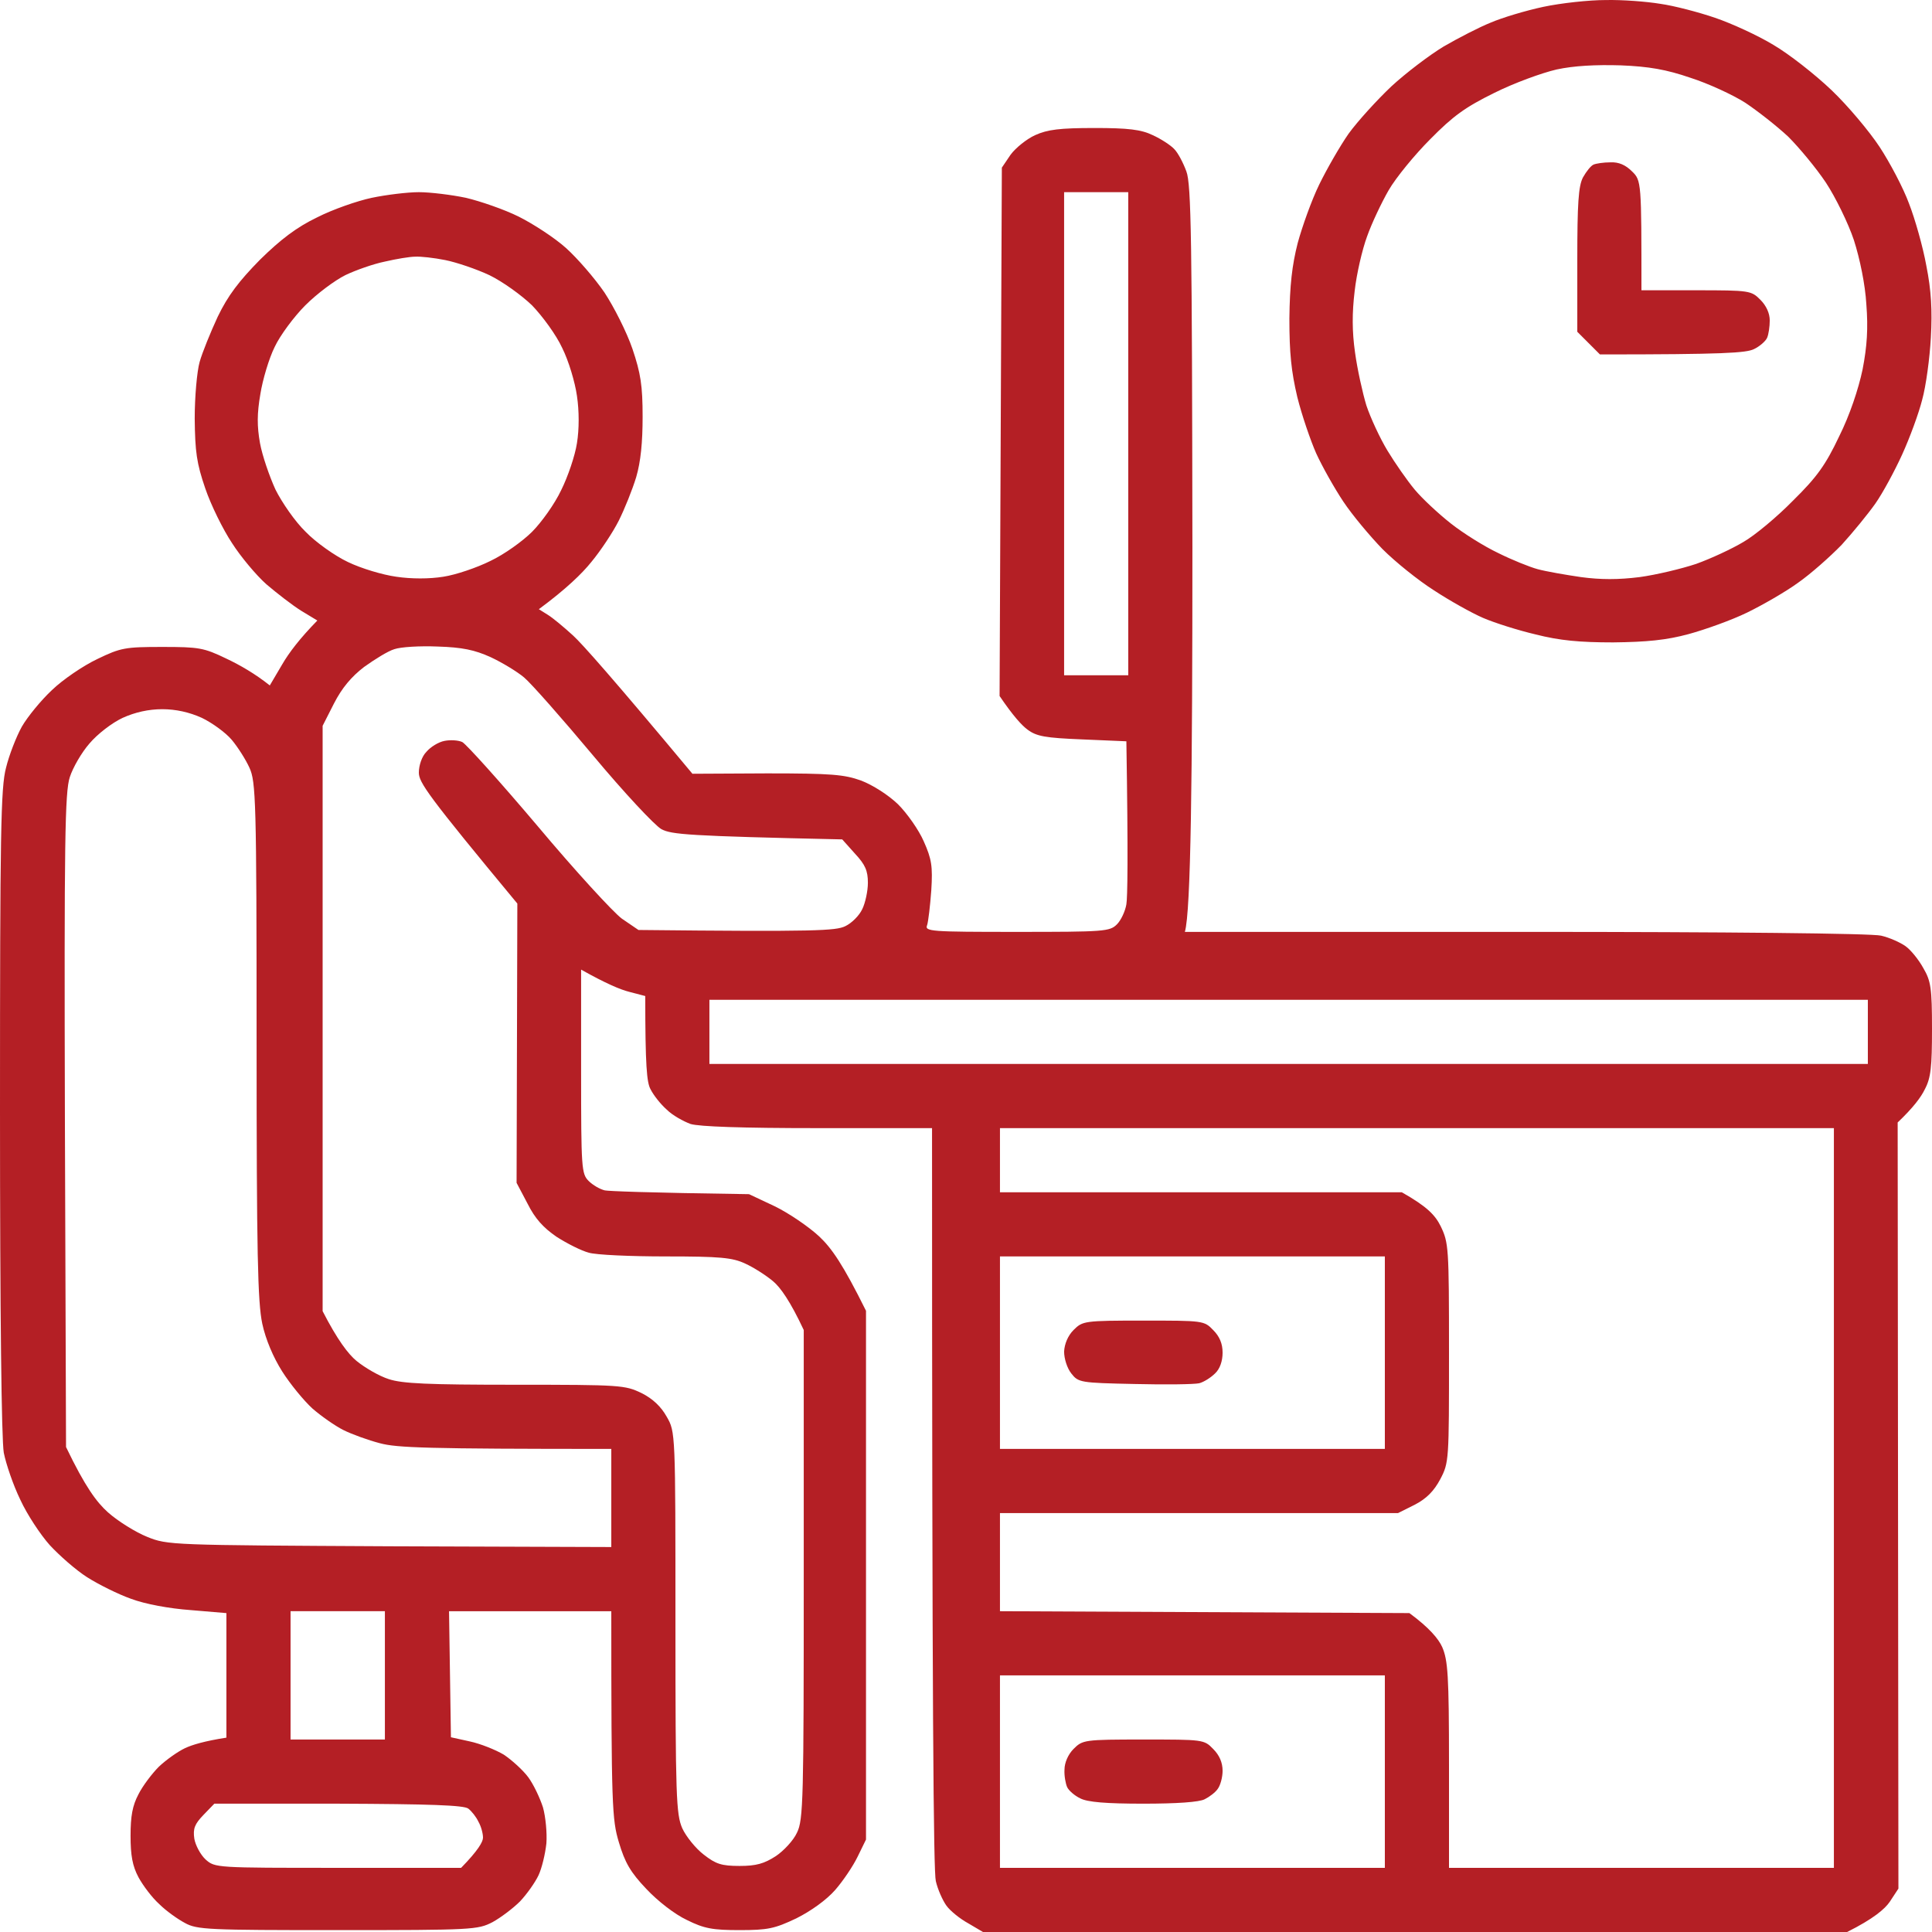
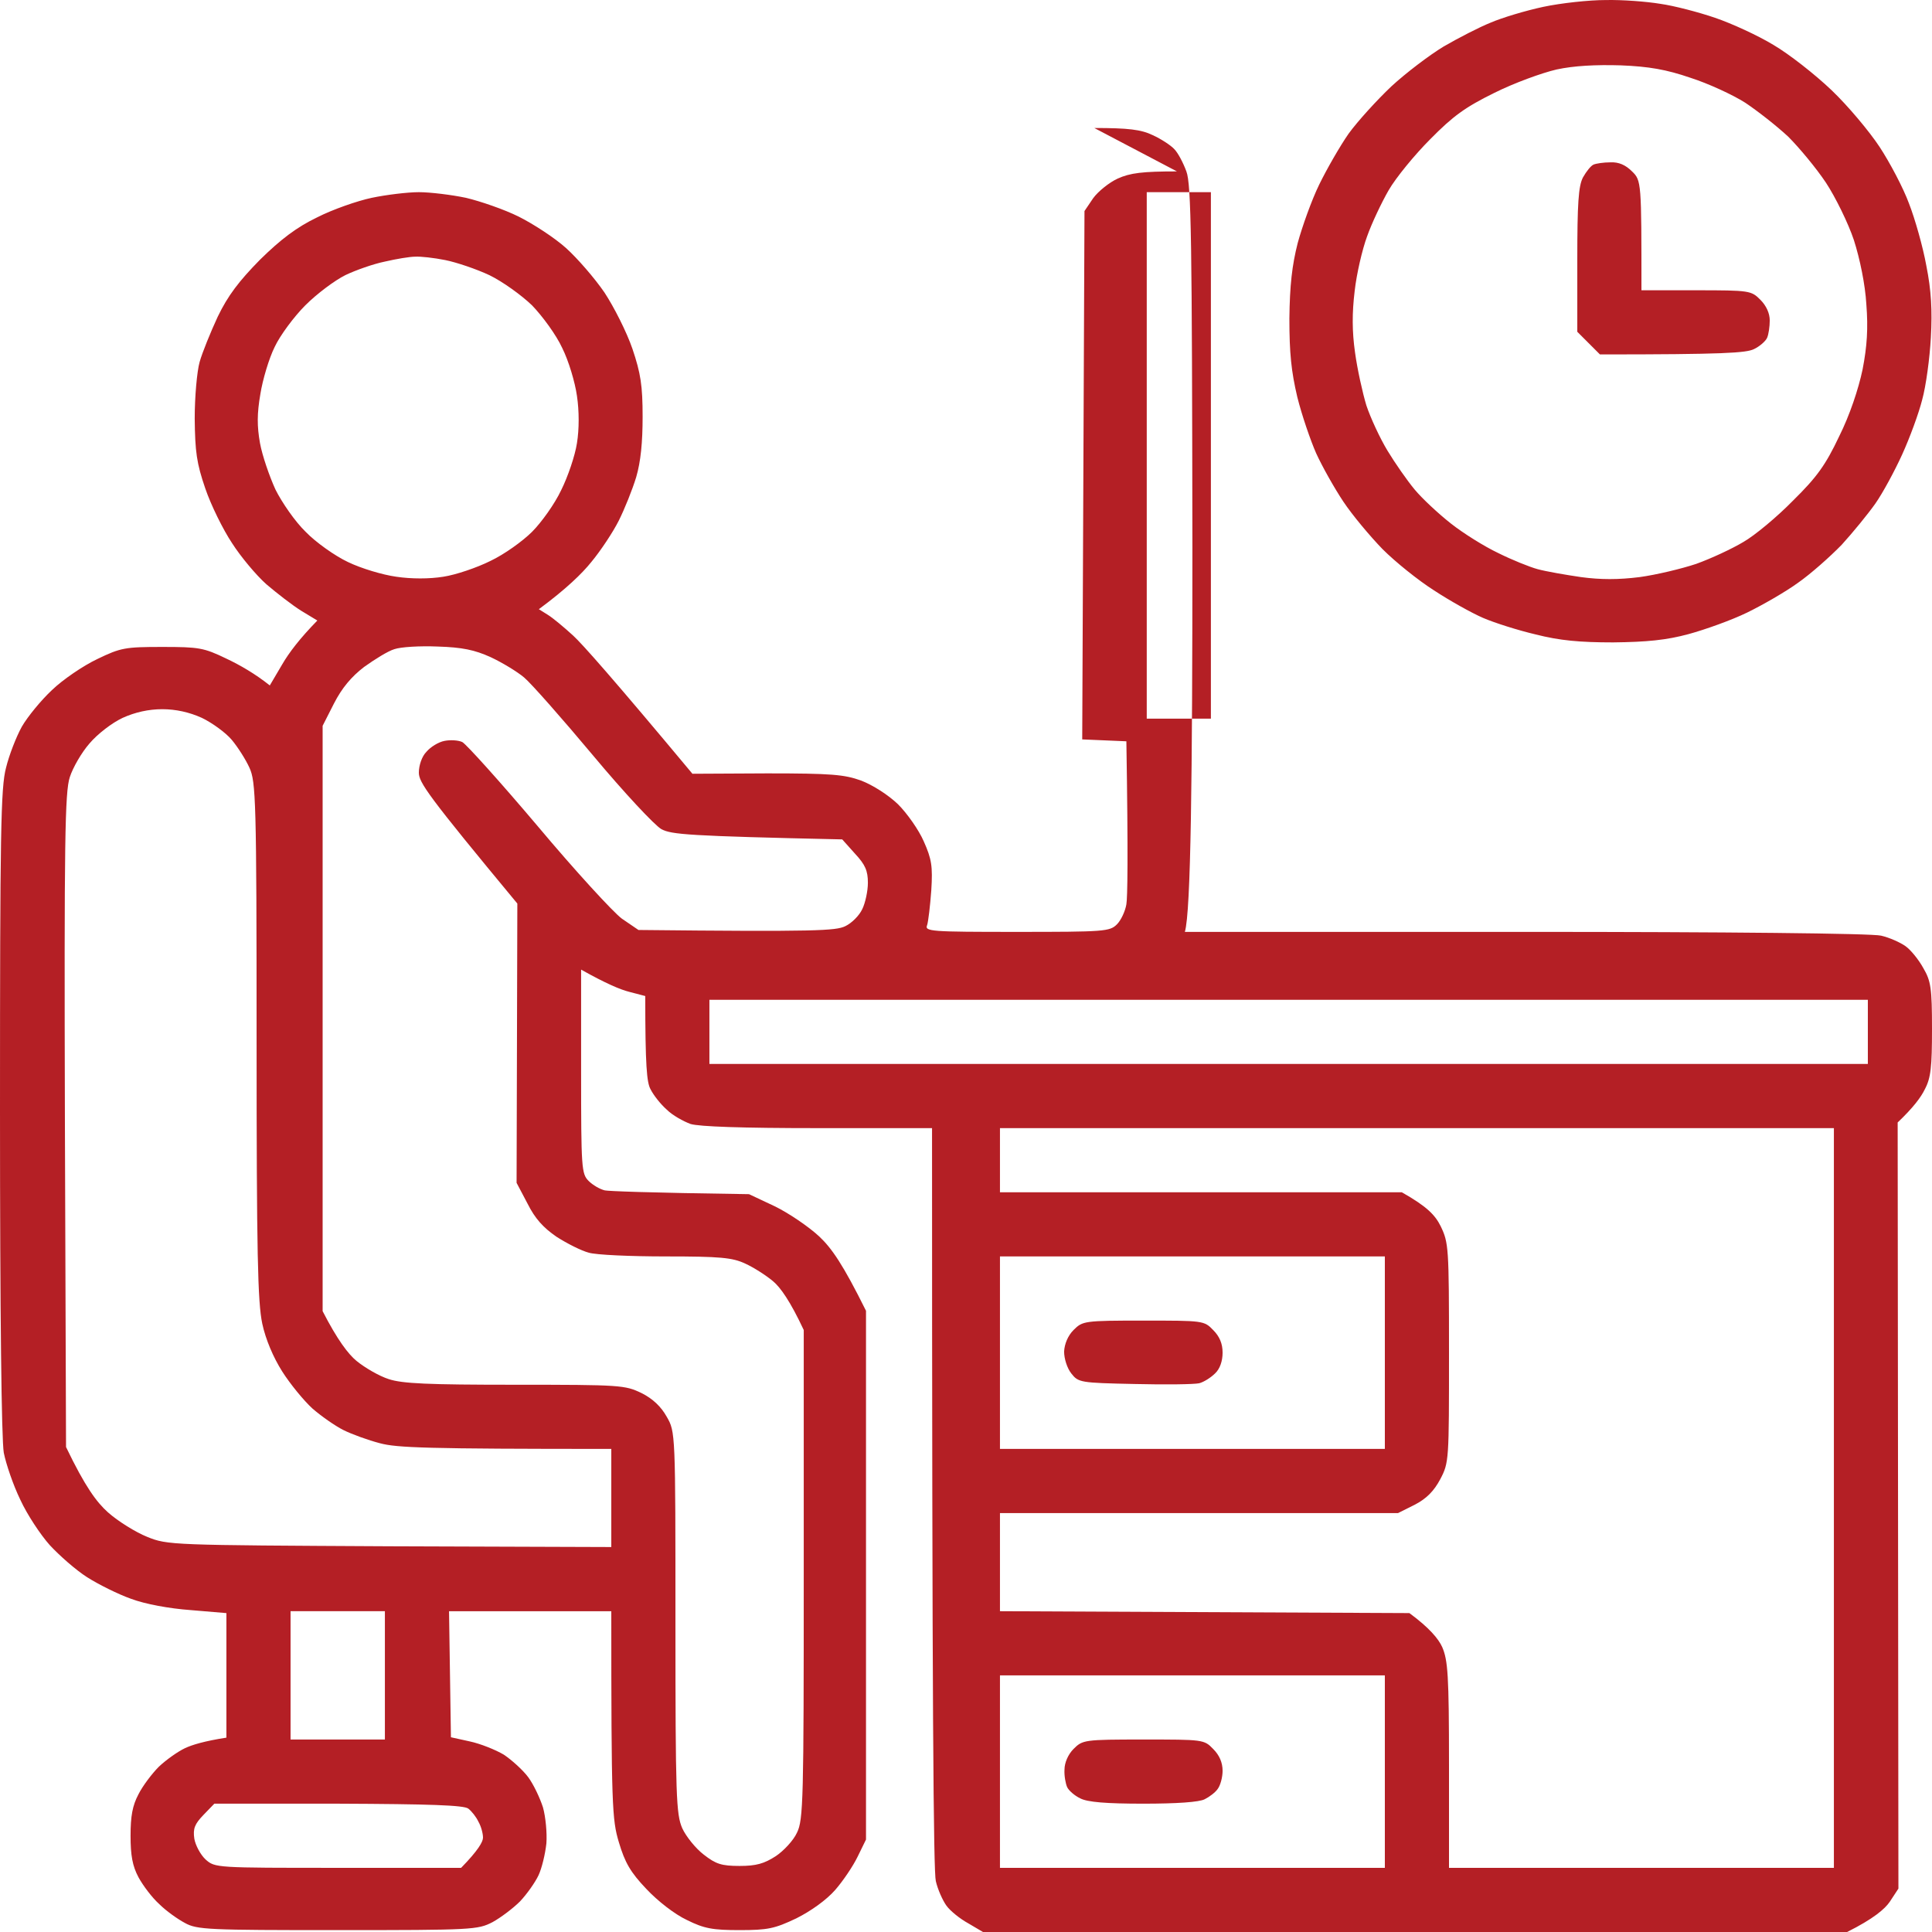
<svg xmlns="http://www.w3.org/2000/svg" width="512" height="512" fill="none">
-   <path fill="#B41F25" fill-rule="evenodd" d="M425.5.013c4.4-.1 10.9.4 14.5 1 3.6.5 10.1 2.2 14.5 3.7s11.4 4.701 15.5 7.202c4.1 2.4 11 7.801 15.4 12.002 4.3 4.1 10 10.902 12.7 15.002s6.3 10.902 7.8 15.003c1.6 4.1 3.7 11.502 4.6 16.503 1.3 6.5 1.6 11.802 1.2 19.003-.3 5.501-1.3 12.902-2.3 16.503-.9 3.6-3.3 10.102-5.3 14.502s-5.2 10.302-7.1 13.003c-1.9 2.7-5.9 7.601-8.9 10.901-3.1 3.201-8.3 7.802-11.6 10.102-3.3 2.401-9.4 5.901-13.5 7.901s-11.1 4.501-15.5 5.701c-5.9 1.601-11.1 2.101-20 2.201-8.9 0-14.2-.5-20.5-2.101-4.7-1.1-11-3.1-14-4.4s-8.9-4.601-13-7.302c-4.1-2.6-10.2-7.501-13.6-10.901-3.3-3.401-8-9.002-10.4-12.603s-5.6-9.301-7.2-12.802c-1.5-3.4-3.8-10.101-5-14.902-1.6-6.801-2.1-11.602-2.1-20.804.1-8.801.7-14.102 2.2-20.003 1.2-4.401 3.7-11.402 5.7-15.503 2-4.1 5.5-10.202 7.8-13.502 2.4-3.3 7.5-8.902 11.3-12.502 3.9-3.6 10.1-8.302 13.9-10.602 3.8-2.2 9.4-5.101 12.4-6.301 3-1.3 9.3-3.2 14-4.2S421.1.012 425.5.012M396 24.617c-7.7 3.8-10.9 6.101-17 12.302-4.1 4.1-9.1 10.202-11 13.502s-4.5 8.802-5.7 12.203c-1.3 3.5-2.8 10.001-3.3 14.502-.7 5.8-.7 10.702.1 16.303.6 4.4 2 10.702 3 14.002 1.1 3.301 3.6 8.702 5.6 12.002s5.2 7.901 7.2 10.302 6.3 6.401 9.6 9.001c3.3 2.601 8.9 6.101 12.5 7.802 3.6 1.8 8.3 3.7 10.5 4.3 2.2.601 7.4 1.501 11.5 2.101 5.2.7 9.9.7 15.5 0 4.4-.6 11.1-2.201 15-3.501 3.9-1.4 9.5-4 12.5-5.801 3-1.7 9-6.701 13.2-11.002 6.3-6.201 8.6-9.401 12.2-17.002 2.8-5.601 5.1-12.503 6.2-17.703 1.2-6.202 1.5-10.902 1-17.304-.3-5.2-1.7-12.002-3.3-17.002-1.5-4.501-4.9-11.402-7.4-15.203-2.6-3.9-7.1-9.301-10-12.202-3-2.8-8.1-6.801-11.4-9.002-3.3-2.1-9.8-5.1-14.5-6.6-6.4-2.201-11-3.001-18.5-3.301-6.6-.2-12.4.1-17 1.1-3.9.9-11.3 3.6-16.5 6.201m-106 9.302c9 0 12.4.4 15.5 1.9 2.2 1 4.8 2.7 5.7 3.7 1 1 2.4 3.701 3.2 5.901 1.3 3.401 1.5 18.204 1.6 99.517 0 61.011-.4 96.717-2 102.018h90.3c52.9 0 91.9.4 94.2 1 2.2.5 5.1 1.8 6.5 2.801 1.4 1 3.5 3.6 4.7 5.801 2 3.4 2.3 5.3 2.3 16.102 0 10.102-.3 13.002-1.9 16.003-1 2.1-3.1 4.901-7.2 8.801l.2 203.035-2.3 3.501c-1.3 1.9-4.3 4.5-11.3 8.001h-229l-3.9-2.3c-2.2-1.201-4.8-3.301-5.8-4.701s-2.3-4.301-2.8-6.501c-.6-2.401-1-44.108-1-199.534h-30.3c-20.1 0-31.4-.4-33.7-1.1-1.9-.701-4.8-2.301-6.3-3.801-1.6-1.4-3.5-3.801-4.3-5.401-1-1.8-1.4-6.201-1.4-24.704l-4.2-1.1c-2.4-.601-6.2-2.201-12.8-5.901v27.004c0 25.705.1 27.105 2 29.005 1.1 1.1 3 2.2 4.3 2.501 1.2.2 10.3.6 38.2 1l6.8 3.2c3.7 1.801 9 5.401 11.8 8.002 3.3 3.1 6.3 7.401 12.4 19.703v140.124l-2.2 4.501c-1.2 2.5-3.9 6.501-6 8.901-2.3 2.601-6.3 5.501-10.3 7.501-5.7 2.701-7.5 3.101-15 3.101-7.1 0-9.4-.4-14-2.701-3.2-1.5-7.7-5-10.7-8.201-4.2-4.401-5.7-7.001-7.3-12.402-1.8-6.001-2-9.502-2-61.21h-43l.5 33.405 5 1.1c2.8.601 6.8 2.201 9 3.501 2.1 1.4 5.1 4.101 6.5 6.001s3.1 5.501 3.9 8.001c.7 2.501 1.1 6.802.9 9.502-.3 2.8-1.2 6.601-2.1 8.501-.9 1.901-3.1 5.001-4.9 6.902-1.8 1.8-5.1 4.3-7.3 5.501-3.9 2-5.2 2.1-41 2.1-34.2 0-37.3-.1-40.5-1.9-1.9-1.001-5-3.201-6.8-5.001-1.9-1.701-4.3-4.901-5.5-7.101-1.6-3.001-2.1-5.801-2.1-11.002s.5-8.002 2.1-11.002c1.1-2.201 3.6-5.501 5.4-7.301 1.9-1.801 5-4.001 6.9-4.901s5.2-1.901 11-2.801v-33.005l-9.5-.801c-5.6-.4-12.1-1.6-15.8-3-3.4-1.2-8.6-3.801-11.6-5.701s-7.4-5.801-9.9-8.501c-2.5-2.801-6-8.102-7.8-12.002-1.9-3.901-3.8-9.502-4.4-12.503-.6-3.5-1-36.606-1-90.515 0-73.913.2-85.815 1.6-91.016.8-3.3 2.7-8.201 4.2-10.901 1.5-2.601 5.1-7.002 8-9.702 2.8-2.701 8.2-6.401 12-8.201 6.2-3.001 7.4-3.201 17.2-3.201 9.7 0 11 .2 17 3.101 3.6 1.7 7.6 4 11.5 7.101l3.3-5.601c1.8-3.101 4.7-6.901 9.3-11.602l-4.3-2.601c-2.4-1.5-6.5-4.7-9.2-7.001-2.7-2.4-6.8-7.301-9.1-10.902-2.4-3.6-5.6-10.101-7.1-14.502-2.3-6.701-2.7-9.702-2.8-18.503 0-5.801.6-12.502 1.3-15.003s2.9-7.901 4.8-12.002c2.7-5.6 5.6-9.402 11.2-15.103 5.5-5.4 9.7-8.6 15.1-11.201 4.1-2.1 10.7-4.401 14.5-5.201s9.5-1.5 12.5-1.5 8.7.7 12.5 1.5c3.8.9 10.2 3.1 14 5s9.5 5.602 12.5 8.302 7.6 8.001 10.2 11.802c2.5 3.8 5.9 10.502 7.4 14.903 2.2 6.5 2.7 9.801 2.7 18.003 0 6.801-.5 11.902-1.7 16.002-1 3.301-3.1 8.502-4.6 11.502s-4.8 8.002-7.3 11.002c-2.4 3.001-6.6 7.101-13.9 12.502l2.4 1.501c1.3.8 4.3 3.3 6.7 5.501 2.4 2.2 10.5 11.301 31.6 36.606l19.8-.1c17.1 0 20.4.3 24.9 1.9 3.1 1.2 7.2 3.801 9.8 6.301 2.4 2.401 5.5 6.801 6.8 9.802 2.1 4.701 2.4 6.601 2 13.002-.3 4.101-.8 8.301-1.1 9.202-.7 1.7.9 1.8 23.8 1.8 23.2 0 24.6-.1 26.5-2 1.1-1.101 2.2-3.501 2.5-5.301.3-1.701.5-12.202 0-43.208l-11.7-.5c-9.8-.4-12.1-.8-14.5-2.6-1.5-1.1-3.8-3.601-7.4-8.902l.6-140.024 2.3-3.4c1.3-1.8 4.3-4.2 6.5-5.201 3.3-1.5 6.6-1.9 15.7-1.9m-8 145.024h17V50.922h-17zM91.5 72.925c-2.8 1.4-7.5 4.901-10.6 8.002-3 3-6.7 8-8.1 11.001-1.5 3.001-3.2 8.702-3.8 12.503-.9 5.2-.9 8.501-.1 13.002.6 3.3 2.5 8.801 4.1 12.302 1.7 3.4 5.2 8.501 8 11.202 2.7 2.8 7.8 6.401 11.2 8.001 3.5 1.7 9.2 3.401 12.8 3.901 4 .6 8.8.6 12.5 0 3.3-.5 8.9-2.401 12.5-4.201 3.6-1.7 8.5-5.201 11-7.701s6-7.401 7.7-11.002c1.8-3.601 3.7-9.202 4.2-12.502.6-3.701.6-8.502 0-12.502-.5-3.601-2.2-9.302-3.9-12.702-1.6-3.501-5.3-8.502-8-11.302-2.8-2.7-7.8-6.302-11.3-8.002-3.4-1.6-8.7-3.4-11.7-4s-6.6-1-8-.9c-1.4 0-5 .6-8 1.3-3 .6-7.8 2.3-10.5 3.6m5 103.818c-3.4 2.6-5.9 5.601-8 9.702l-3 5.901v155.126c3.9 7.601 6.8 11.402 9 13.202s6 4.001 8.5 4.801c3.6 1.2 10.4 1.5 33.5 1.5 28.1 0 29.1.1 33.5 2.201 3 1.5 5.2 3.6 6.7 6.301 2.3 4 2.3 4.1 2.3 54.509 0 46.308.2 50.809 1.8 54.509 1 2.201 3.6 5.401 5.7 7.002 3.2 2.5 4.7 3 9.5 3 4.4 0 6.5-.6 9.6-2.6 2.1-1.401 4.7-4.201 5.6-6.201 1.7-3.401 1.8-8.802 1.8-68.412v-64.811c-3.6-7.701-6.2-11.302-8.1-12.902-1.9-1.601-5.2-3.701-7.4-4.701-3.4-1.6-6.7-1.9-21-1.9-9.3 0-18.6-.401-20.5-1.001-1.9-.5-5.7-2.4-8.5-4.2-3.5-2.401-5.7-4.801-7.7-8.802l-2.9-5.501.2-74.012c-23.8-28.705-26.1-32.106-26.1-34.706 0-1.901.8-4.301 2-5.501 1.1-1.3 3.2-2.601 4.8-2.901 1.5-.3 3.6-.2 4.7.3 1.1.6 10.1 10.602 20 22.304 9.9 11.802 20 22.804 22.3 24.504l4.4 3.001c47.3.5 52.3.2 54.8-1 1.7-.801 3.7-2.801 4.5-4.501.8-1.6 1.5-4.801 1.5-7.001 0-3.201-.7-4.801-3.4-7.702l-3.4-3.8c-41.1-.9-45.2-1.301-47.9-2.701-1.8-1-10-9.801-18.1-19.503-8.2-9.802-16.4-19.103-18.3-20.704s-5.9-4-8.9-5.401c-4.2-1.9-7.5-2.6-14-2.8-4.7-.2-9.8.1-11.5.7-1.7.5-5.2 2.701-8 4.701m-72.8 20.303c-2.1 2.401-4.4 6.401-5.2 8.902-1.3 3.901-1.5 16.703-1.3 91.015l.3 86.515c5.1 10.602 8.1 14.603 11.1 17.303 2.7 2.4 7.4 5.301 10.4 6.501 5.4 2.201 6.4 2.201 64.3 2.501l58.7.2v-26.005c-49.3 0-56.8-.3-61.3-1.5-3.1-.8-7.5-2.4-9.7-3.501s-5.9-3.7-8.2-5.701c-2.3-2.1-5.9-6.501-8-9.801-2.4-3.801-4.4-8.502-5.3-12.702-1.2-5.701-1.5-18.404-1.5-75.013 0-63.911-.2-68.612-1.9-72.313-1-2.2-3.1-5.5-4.7-7.401s-5.2-4.501-7.9-5.801c-3.3-1.5-6.9-2.3-10.5-2.3s-7.2.8-10.5 2.3c-2.8 1.3-6.7 4.301-8.8 6.801M188 281.961h307v-17.003H188zm77 34.006h106.5c6.7 3.8 8.8 6.001 10.3 9.001 2.1 4.401 2.2 5.401 2.2 33.506 0 28.605 0 29.105-2.3 33.506-1.7 3.2-3.7 5.2-6.8 6.801l-4.4 2.2H265v26.005l108.5.5c5.3 3.9 7.7 6.801 8.7 9.001 1.5 3.501 1.8 7.301 1.8 31.305v27.205h102V298.964H265zm0 68.011h102V332.97H265zM77 460.991h25v-34.005H77zm188 34.006h102v-51.009H265zM53.9 480.995c-2.3 2.4-2.8 3.6-2.4 6.301.3 1.7 1.6 4.201 3 5.501 2.5 2.2 2.7 2.2 35.1 2.2h32.6c4.5-4.601 5.8-6.901 5.8-8.001s-.5-3.001-1.2-4.201c-.6-1.3-1.8-2.8-2.7-3.501-1.2-.9-10.2-1.2-34.4-1.3H56.8zM426.8 43.02c2.2-.1 4 .7 5.7 2.4 2.5 2.401 2.5 2.901 2.5 31.506h14.5c14.2 0 14.6.1 17 2.5 1.6 1.6 2.5 3.6 2.5 5.501 0 1.6-.3 3.7-.7 4.601s-2 2.3-3.5 3c-2.1 1-7.8 1.4-40.8 1.4l-6-6V68.924c0-15.002.3-19.603 1.5-21.903.9-1.6 2.1-3.1 2.8-3.4s2.7-.6 4.5-.6M303 349.972c15.8 0 16.1 0 18.5 2.501 1.7 1.7 2.5 3.6 2.5 6.001 0 2.2-.7 4.301-2 5.501-1.1 1.1-3 2.3-4.2 2.6-1.3.3-9 .4-17.1.2-14.5-.3-14.9-.4-16.8-2.8-1.1-1.4-1.9-3.901-1.9-5.801.1-2.001 1-4.201 2.5-5.701 2.4-2.401 2.8-2.501 18.5-2.501m0 111.019c15.8 0 16.1 0 18.5 2.501q2.5 2.5 2.5 5.801c0 1.7-.6 3.9-1.3 4.801-.6.9-2.2 2.1-3.4 2.7-1.4.8-7.6 1.2-16.3 1.2-9.8 0-14.8-.4-16.7-1.4-1.5-.7-3.1-2.1-3.5-3.001s-.8-3-.7-4.6c0-1.901 1-4.101 2.4-5.501 2.4-2.401 2.8-2.501 18.5-2.501" clip-rule="evenodd" />
+   <path fill="#B41F25" fill-rule="evenodd" d="M425.5.013c4.4-.1 10.9.4 14.5 1 3.6.5 10.1 2.2 14.5 3.7s11.4 4.701 15.5 7.202c4.1 2.4 11 7.801 15.4 12.002 4.3 4.1 10 10.902 12.7 15.002s6.3 10.902 7.8 15.003c1.6 4.1 3.7 11.502 4.6 16.503 1.3 6.5 1.6 11.802 1.2 19.003-.3 5.501-1.3 12.902-2.3 16.503-.9 3.6-3.3 10.102-5.3 14.502s-5.2 10.302-7.1 13.003c-1.9 2.7-5.9 7.601-8.9 10.901-3.1 3.201-8.3 7.802-11.6 10.102-3.3 2.401-9.4 5.901-13.5 7.901s-11.1 4.501-15.5 5.701c-5.9 1.601-11.1 2.101-20 2.201-8.9 0-14.2-.5-20.5-2.101-4.7-1.1-11-3.1-14-4.4s-8.9-4.601-13-7.302c-4.1-2.6-10.2-7.501-13.6-10.901-3.3-3.401-8-9.002-10.4-12.603s-5.6-9.301-7.2-12.802c-1.5-3.4-3.8-10.101-5-14.902-1.6-6.801-2.1-11.602-2.1-20.804.1-8.801.7-14.102 2.2-20.003 1.2-4.401 3.7-11.402 5.7-15.503 2-4.1 5.5-10.202 7.8-13.502 2.4-3.3 7.5-8.902 11.3-12.502 3.9-3.6 10.1-8.302 13.9-10.602 3.8-2.2 9.4-5.101 12.4-6.301 3-1.3 9.3-3.2 14-4.2S421.1.012 425.5.012M396 24.617c-7.7 3.8-10.9 6.101-17 12.302-4.1 4.1-9.1 10.202-11 13.502s-4.5 8.802-5.7 12.203c-1.3 3.5-2.8 10.001-3.3 14.502-.7 5.8-.7 10.702.1 16.303.6 4.4 2 10.702 3 14.002 1.1 3.301 3.6 8.702 5.6 12.002s5.2 7.901 7.2 10.302 6.3 6.401 9.6 9.001c3.3 2.601 8.9 6.101 12.5 7.802 3.6 1.8 8.3 3.7 10.5 4.3 2.2.601 7.4 1.501 11.5 2.101 5.2.7 9.9.7 15.5 0 4.4-.6 11.1-2.201 15-3.501 3.9-1.4 9.5-4 12.5-5.801 3-1.7 9-6.701 13.2-11.002 6.3-6.201 8.6-9.401 12.2-17.002 2.8-5.601 5.1-12.503 6.2-17.703 1.2-6.202 1.5-10.902 1-17.304-.3-5.2-1.7-12.002-3.3-17.002-1.5-4.501-4.9-11.402-7.4-15.203-2.6-3.9-7.1-9.301-10-12.202-3-2.8-8.1-6.801-11.4-9.002-3.3-2.1-9.8-5.1-14.5-6.6-6.4-2.201-11-3.001-18.5-3.301-6.6-.2-12.4.1-17 1.1-3.9.9-11.3 3.6-16.5 6.201m-106 9.302c9 0 12.4.4 15.5 1.9 2.2 1 4.8 2.7 5.7 3.7 1 1 2.4 3.701 3.2 5.901 1.3 3.401 1.5 18.204 1.6 99.517 0 61.011-.4 96.717-2 102.018h90.3c52.9 0 91.9.4 94.2 1 2.2.5 5.1 1.8 6.5 2.801 1.4 1 3.5 3.6 4.7 5.801 2 3.4 2.3 5.3 2.3 16.102 0 10.102-.3 13.002-1.9 16.003-1 2.1-3.1 4.901-7.2 8.801l.2 203.035-2.3 3.501c-1.3 1.9-4.3 4.5-11.3 8.001h-229l-3.9-2.3c-2.2-1.201-4.8-3.301-5.8-4.701s-2.3-4.301-2.8-6.501c-.6-2.401-1-44.108-1-199.534h-30.3c-20.1 0-31.4-.4-33.7-1.1-1.9-.701-4.8-2.301-6.3-3.801-1.6-1.4-3.5-3.801-4.3-5.401-1-1.8-1.4-6.201-1.4-24.704l-4.2-1.1c-2.4-.601-6.2-2.201-12.8-5.901v27.004c0 25.705.1 27.105 2 29.005 1.1 1.1 3 2.2 4.3 2.501 1.2.2 10.3.6 38.2 1l6.8 3.2c3.7 1.801 9 5.401 11.8 8.002 3.3 3.1 6.3 7.401 12.4 19.703v140.124l-2.2 4.501c-1.2 2.5-3.9 6.501-6 8.901-2.3 2.601-6.3 5.501-10.3 7.501-5.7 2.701-7.5 3.101-15 3.101-7.1 0-9.4-.4-14-2.701-3.2-1.5-7.7-5-10.7-8.201-4.2-4.401-5.7-7.001-7.3-12.402-1.8-6.001-2-9.502-2-61.21h-43l.5 33.405 5 1.1c2.8.601 6.8 2.201 9 3.501 2.1 1.4 5.1 4.101 6.5 6.001s3.1 5.501 3.9 8.001c.7 2.501 1.1 6.802.9 9.502-.3 2.8-1.2 6.601-2.1 8.501-.9 1.901-3.1 5.001-4.9 6.902-1.8 1.8-5.1 4.3-7.3 5.501-3.9 2-5.2 2.1-41 2.1-34.2 0-37.3-.1-40.5-1.9-1.9-1.001-5-3.201-6.8-5.001-1.9-1.701-4.3-4.901-5.5-7.101-1.6-3.001-2.1-5.801-2.1-11.002s.5-8.002 2.1-11.002c1.1-2.201 3.6-5.501 5.4-7.301 1.9-1.801 5-4.001 6.9-4.901s5.2-1.901 11-2.801v-33.005l-9.5-.801c-5.6-.4-12.1-1.6-15.8-3-3.4-1.2-8.6-3.801-11.6-5.701s-7.4-5.801-9.9-8.501c-2.5-2.801-6-8.102-7.8-12.002-1.9-3.901-3.8-9.502-4.4-12.503-.6-3.5-1-36.606-1-90.515 0-73.913.2-85.815 1.6-91.016.8-3.3 2.7-8.201 4.2-10.901 1.5-2.601 5.1-7.002 8-9.702 2.8-2.701 8.2-6.401 12-8.201 6.2-3.001 7.4-3.201 17.2-3.201 9.7 0 11 .2 17 3.101 3.6 1.7 7.6 4 11.5 7.101l3.3-5.601c1.8-3.101 4.7-6.901 9.3-11.602l-4.3-2.601c-2.4-1.5-6.5-4.7-9.2-7.001-2.7-2.4-6.8-7.301-9.1-10.902-2.4-3.6-5.6-10.101-7.1-14.502-2.3-6.701-2.7-9.702-2.8-18.503 0-5.801.6-12.502 1.3-15.003s2.9-7.901 4.8-12.002c2.7-5.6 5.6-9.402 11.2-15.103 5.5-5.4 9.7-8.6 15.1-11.201 4.1-2.1 10.7-4.401 14.5-5.201s9.5-1.5 12.5-1.5 8.7.7 12.5 1.5c3.8.9 10.2 3.1 14 5s9.5 5.602 12.5 8.302 7.6 8.001 10.2 11.802c2.5 3.8 5.9 10.502 7.4 14.903 2.2 6.5 2.7 9.801 2.7 18.003 0 6.801-.5 11.902-1.7 16.002-1 3.301-3.1 8.502-4.6 11.502s-4.8 8.002-7.3 11.002c-2.4 3.001-6.6 7.101-13.9 12.502l2.4 1.501c1.3.8 4.3 3.3 6.7 5.501 2.4 2.2 10.5 11.301 31.6 36.606l19.8-.1c17.1 0 20.4.3 24.9 1.9 3.1 1.2 7.2 3.801 9.8 6.301 2.4 2.401 5.5 6.801 6.8 9.802 2.1 4.701 2.4 6.601 2 13.002-.3 4.101-.8 8.301-1.1 9.202-.7 1.7.9 1.8 23.8 1.8 23.2 0 24.6-.1 26.5-2 1.1-1.101 2.2-3.501 2.5-5.301.3-1.701.5-12.202 0-43.208l-11.7-.5l.6-140.024 2.3-3.4c1.3-1.8 4.3-4.2 6.5-5.201 3.3-1.5 6.6-1.9 15.7-1.9m-8 145.024h17V50.922h-17zM91.5 72.925c-2.8 1.4-7.5 4.901-10.6 8.002-3 3-6.7 8-8.1 11.001-1.5 3.001-3.2 8.702-3.8 12.503-.9 5.2-.9 8.501-.1 13.002.6 3.3 2.5 8.801 4.1 12.302 1.7 3.4 5.2 8.501 8 11.202 2.7 2.8 7.8 6.401 11.2 8.001 3.5 1.7 9.2 3.401 12.8 3.901 4 .6 8.8.6 12.5 0 3.3-.5 8.9-2.401 12.5-4.201 3.6-1.7 8.5-5.201 11-7.701s6-7.401 7.7-11.002c1.8-3.601 3.7-9.202 4.2-12.502.6-3.701.6-8.502 0-12.502-.5-3.601-2.2-9.302-3.9-12.702-1.6-3.501-5.3-8.502-8-11.302-2.8-2.7-7.8-6.302-11.3-8.002-3.4-1.6-8.7-3.4-11.7-4s-6.6-1-8-.9c-1.4 0-5 .6-8 1.3-3 .6-7.8 2.3-10.5 3.6m5 103.818c-3.4 2.6-5.9 5.601-8 9.702l-3 5.901v155.126c3.9 7.601 6.8 11.402 9 13.202s6 4.001 8.5 4.801c3.6 1.2 10.4 1.5 33.5 1.5 28.1 0 29.1.1 33.5 2.201 3 1.5 5.2 3.6 6.7 6.301 2.3 4 2.3 4.1 2.3 54.509 0 46.308.2 50.809 1.8 54.509 1 2.201 3.6 5.401 5.7 7.002 3.2 2.5 4.7 3 9.5 3 4.4 0 6.5-.6 9.6-2.6 2.1-1.401 4.7-4.201 5.6-6.201 1.7-3.401 1.8-8.802 1.8-68.412v-64.811c-3.6-7.701-6.2-11.302-8.1-12.902-1.9-1.601-5.2-3.701-7.4-4.701-3.4-1.6-6.7-1.9-21-1.9-9.3 0-18.6-.401-20.5-1.001-1.9-.5-5.7-2.4-8.5-4.2-3.5-2.401-5.7-4.801-7.7-8.802l-2.9-5.501.2-74.012c-23.8-28.705-26.1-32.106-26.1-34.706 0-1.901.8-4.301 2-5.501 1.1-1.3 3.2-2.601 4.8-2.901 1.5-.3 3.6-.2 4.7.3 1.1.6 10.1 10.602 20 22.304 9.9 11.802 20 22.804 22.3 24.504l4.4 3.001c47.3.5 52.3.2 54.8-1 1.7-.801 3.7-2.801 4.5-4.501.8-1.6 1.5-4.801 1.5-7.001 0-3.201-.7-4.801-3.4-7.702l-3.4-3.8c-41.1-.9-45.2-1.301-47.9-2.701-1.8-1-10-9.801-18.1-19.503-8.2-9.802-16.4-19.103-18.3-20.704s-5.9-4-8.9-5.401c-4.2-1.9-7.5-2.6-14-2.8-4.7-.2-9.8.1-11.5.7-1.7.5-5.2 2.701-8 4.701m-72.8 20.303c-2.1 2.401-4.4 6.401-5.2 8.902-1.3 3.901-1.5 16.703-1.3 91.015l.3 86.515c5.1 10.602 8.1 14.603 11.1 17.303 2.7 2.4 7.4 5.301 10.4 6.501 5.4 2.201 6.4 2.201 64.3 2.501l58.7.2v-26.005c-49.3 0-56.8-.3-61.3-1.5-3.1-.8-7.5-2.4-9.7-3.501s-5.9-3.7-8.2-5.701c-2.3-2.1-5.9-6.501-8-9.801-2.4-3.801-4.4-8.502-5.3-12.702-1.2-5.701-1.5-18.404-1.5-75.013 0-63.911-.2-68.612-1.9-72.313-1-2.2-3.1-5.5-4.7-7.401s-5.2-4.501-7.9-5.801c-3.3-1.5-6.9-2.3-10.5-2.3s-7.2.8-10.5 2.3c-2.8 1.3-6.7 4.301-8.8 6.801M188 281.961h307v-17.003H188zm77 34.006h106.5c6.7 3.8 8.8 6.001 10.3 9.001 2.1 4.401 2.2 5.401 2.2 33.506 0 28.605 0 29.105-2.3 33.506-1.7 3.2-3.7 5.2-6.8 6.801l-4.4 2.2H265v26.005l108.5.5c5.3 3.9 7.7 6.801 8.7 9.001 1.5 3.501 1.8 7.301 1.8 31.305v27.205h102V298.964H265zm0 68.011h102V332.97H265zM77 460.991h25v-34.005H77zm188 34.006h102v-51.009H265zM53.9 480.995c-2.3 2.4-2.8 3.6-2.4 6.301.3 1.7 1.6 4.201 3 5.501 2.5 2.2 2.7 2.2 35.1 2.2h32.6c4.5-4.601 5.8-6.901 5.8-8.001s-.5-3.001-1.2-4.201c-.6-1.3-1.8-2.8-2.7-3.501-1.2-.9-10.2-1.2-34.4-1.3H56.8zM426.8 43.02c2.2-.1 4 .7 5.7 2.4 2.5 2.401 2.5 2.901 2.5 31.506h14.5c14.2 0 14.6.1 17 2.5 1.6 1.6 2.5 3.6 2.5 5.501 0 1.6-.3 3.7-.7 4.601s-2 2.3-3.5 3c-2.1 1-7.8 1.4-40.8 1.4l-6-6V68.924c0-15.002.3-19.603 1.5-21.903.9-1.6 2.1-3.1 2.8-3.4s2.7-.6 4.5-.6M303 349.972c15.8 0 16.1 0 18.5 2.501 1.7 1.7 2.5 3.6 2.5 6.001 0 2.2-.7 4.301-2 5.501-1.1 1.1-3 2.3-4.2 2.6-1.3.3-9 .4-17.1.2-14.5-.3-14.9-.4-16.8-2.8-1.1-1.4-1.9-3.901-1.9-5.801.1-2.001 1-4.201 2.5-5.701 2.4-2.401 2.8-2.501 18.5-2.501m0 111.019c15.8 0 16.1 0 18.5 2.501q2.5 2.5 2.5 5.801c0 1.7-.6 3.9-1.3 4.801-.6.9-2.2 2.1-3.4 2.7-1.4.8-7.6 1.2-16.3 1.2-9.8 0-14.8-.4-16.7-1.4-1.5-.7-3.1-2.1-3.5-3.001s-.8-3-.7-4.6c0-1.901 1-4.101 2.4-5.501 2.4-2.401 2.8-2.501 18.5-2.501" clip-rule="evenodd" />
</svg>